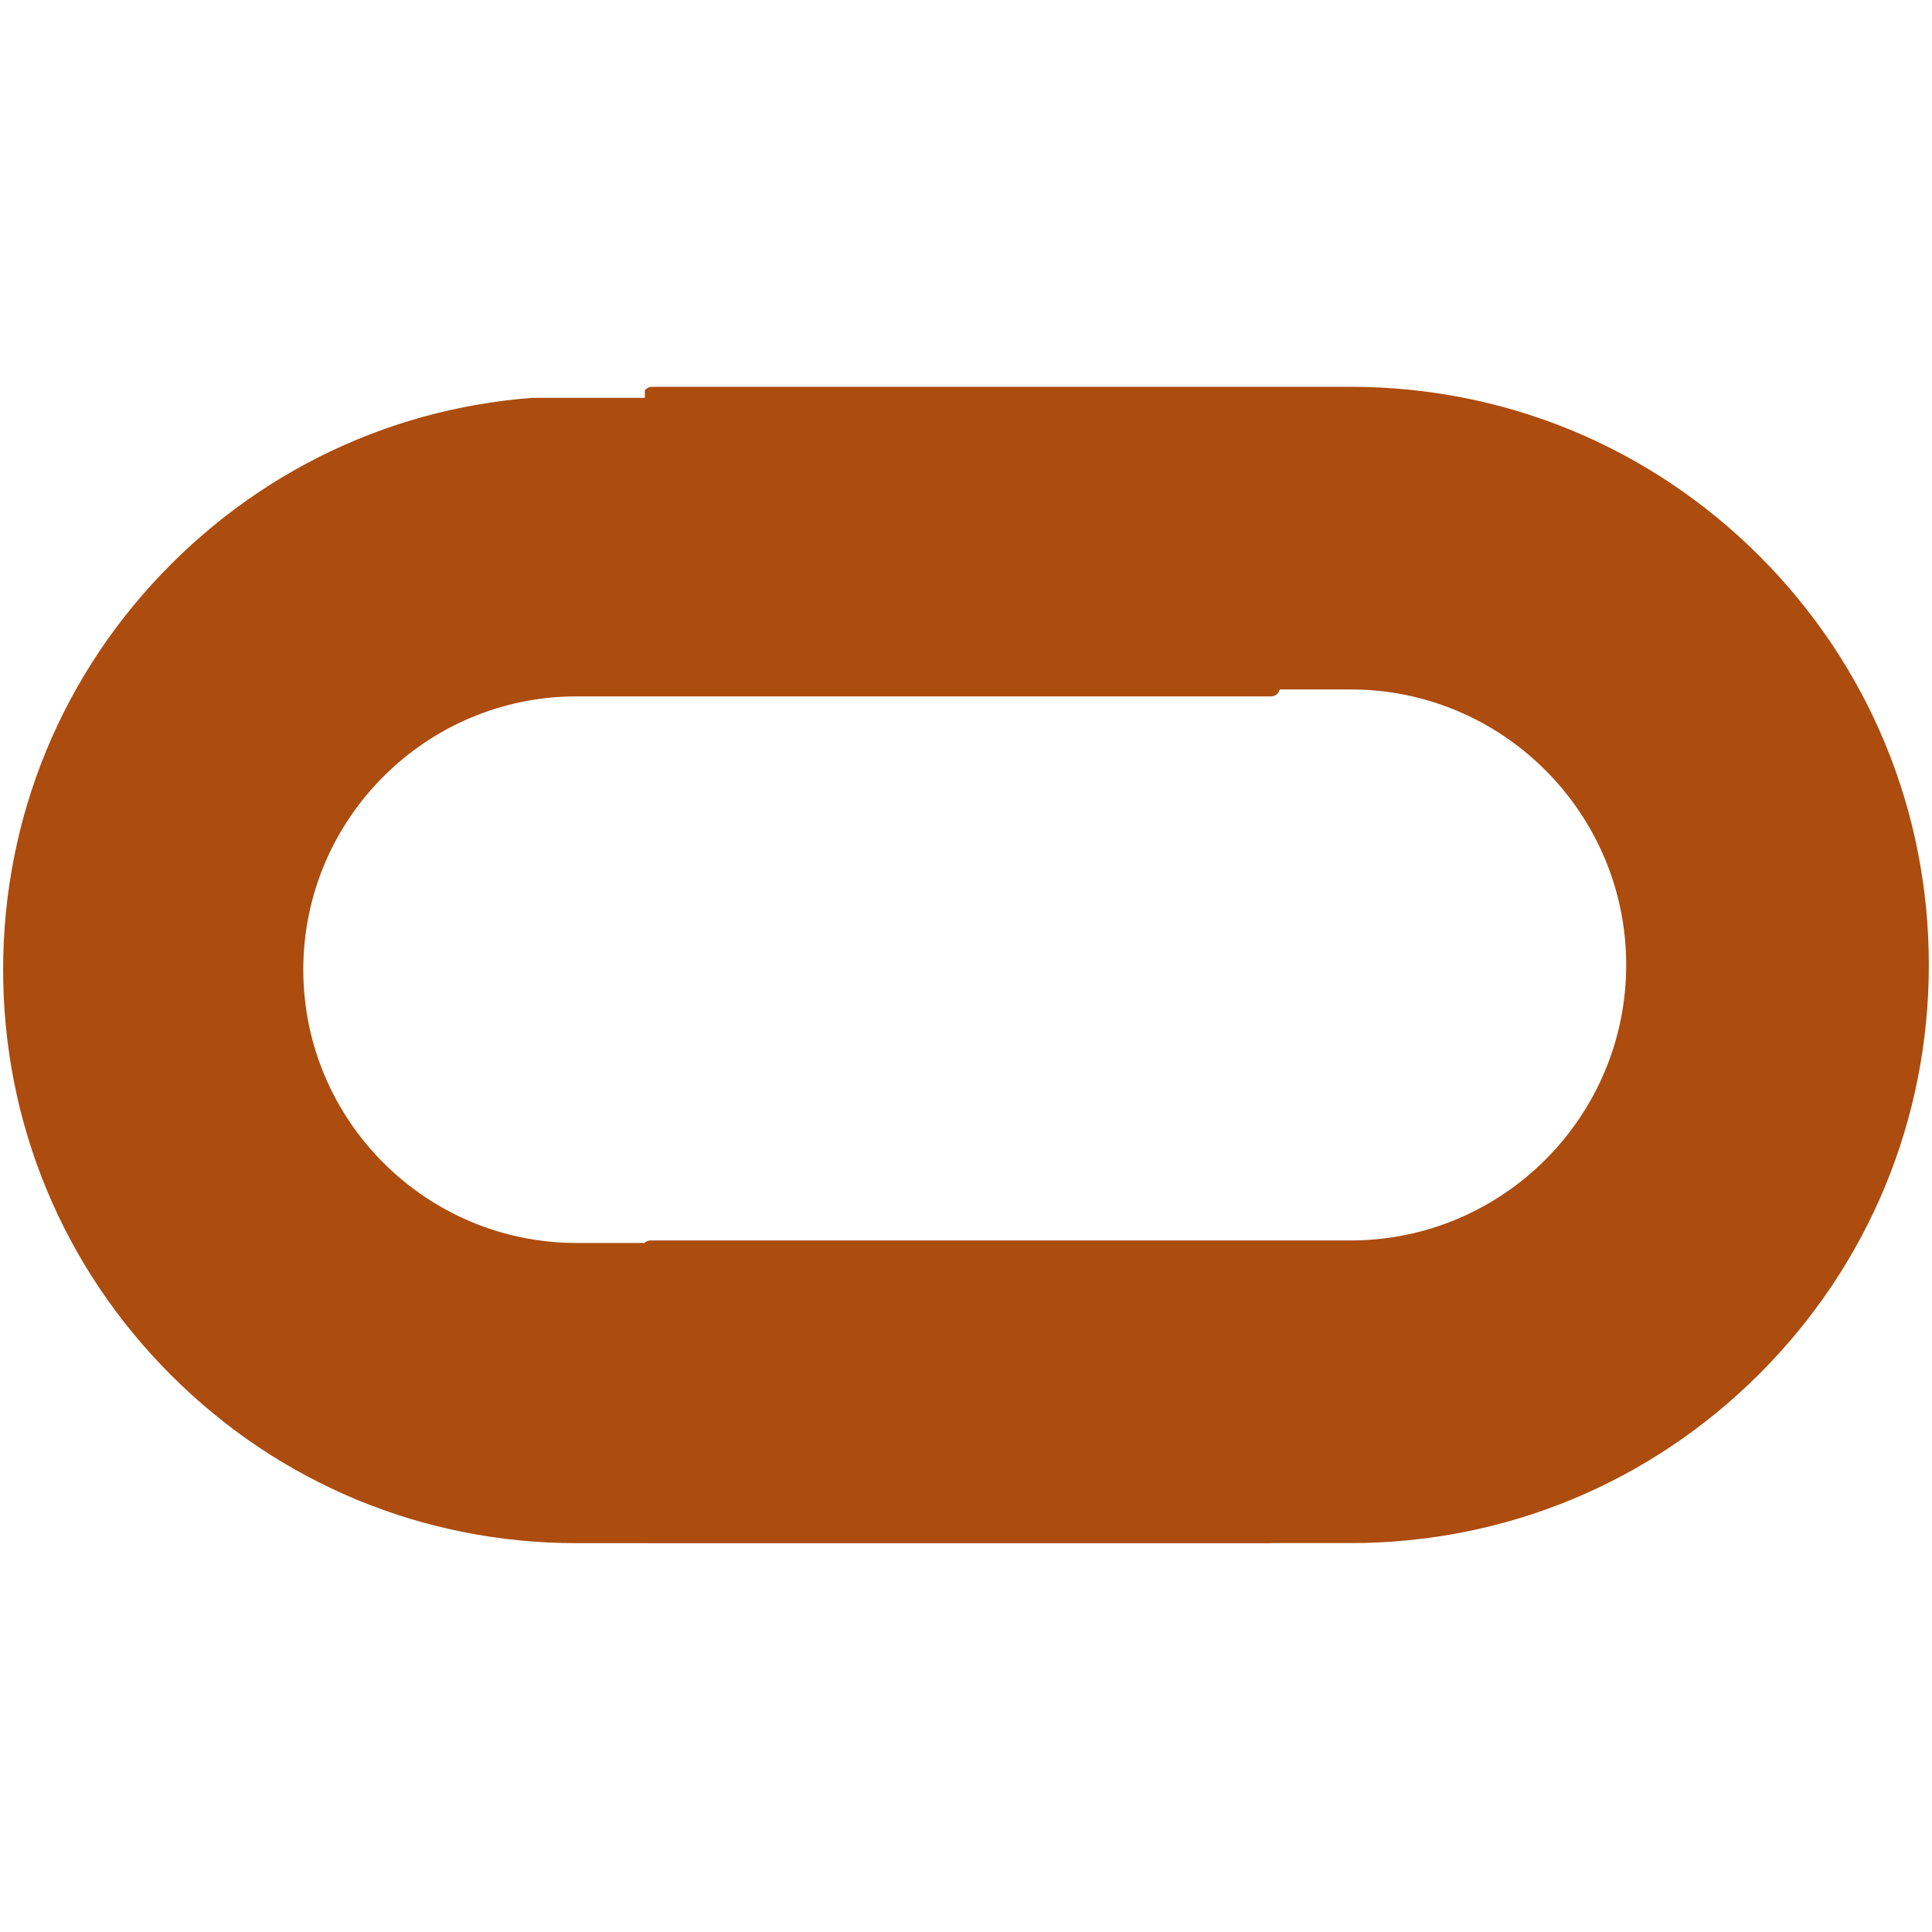
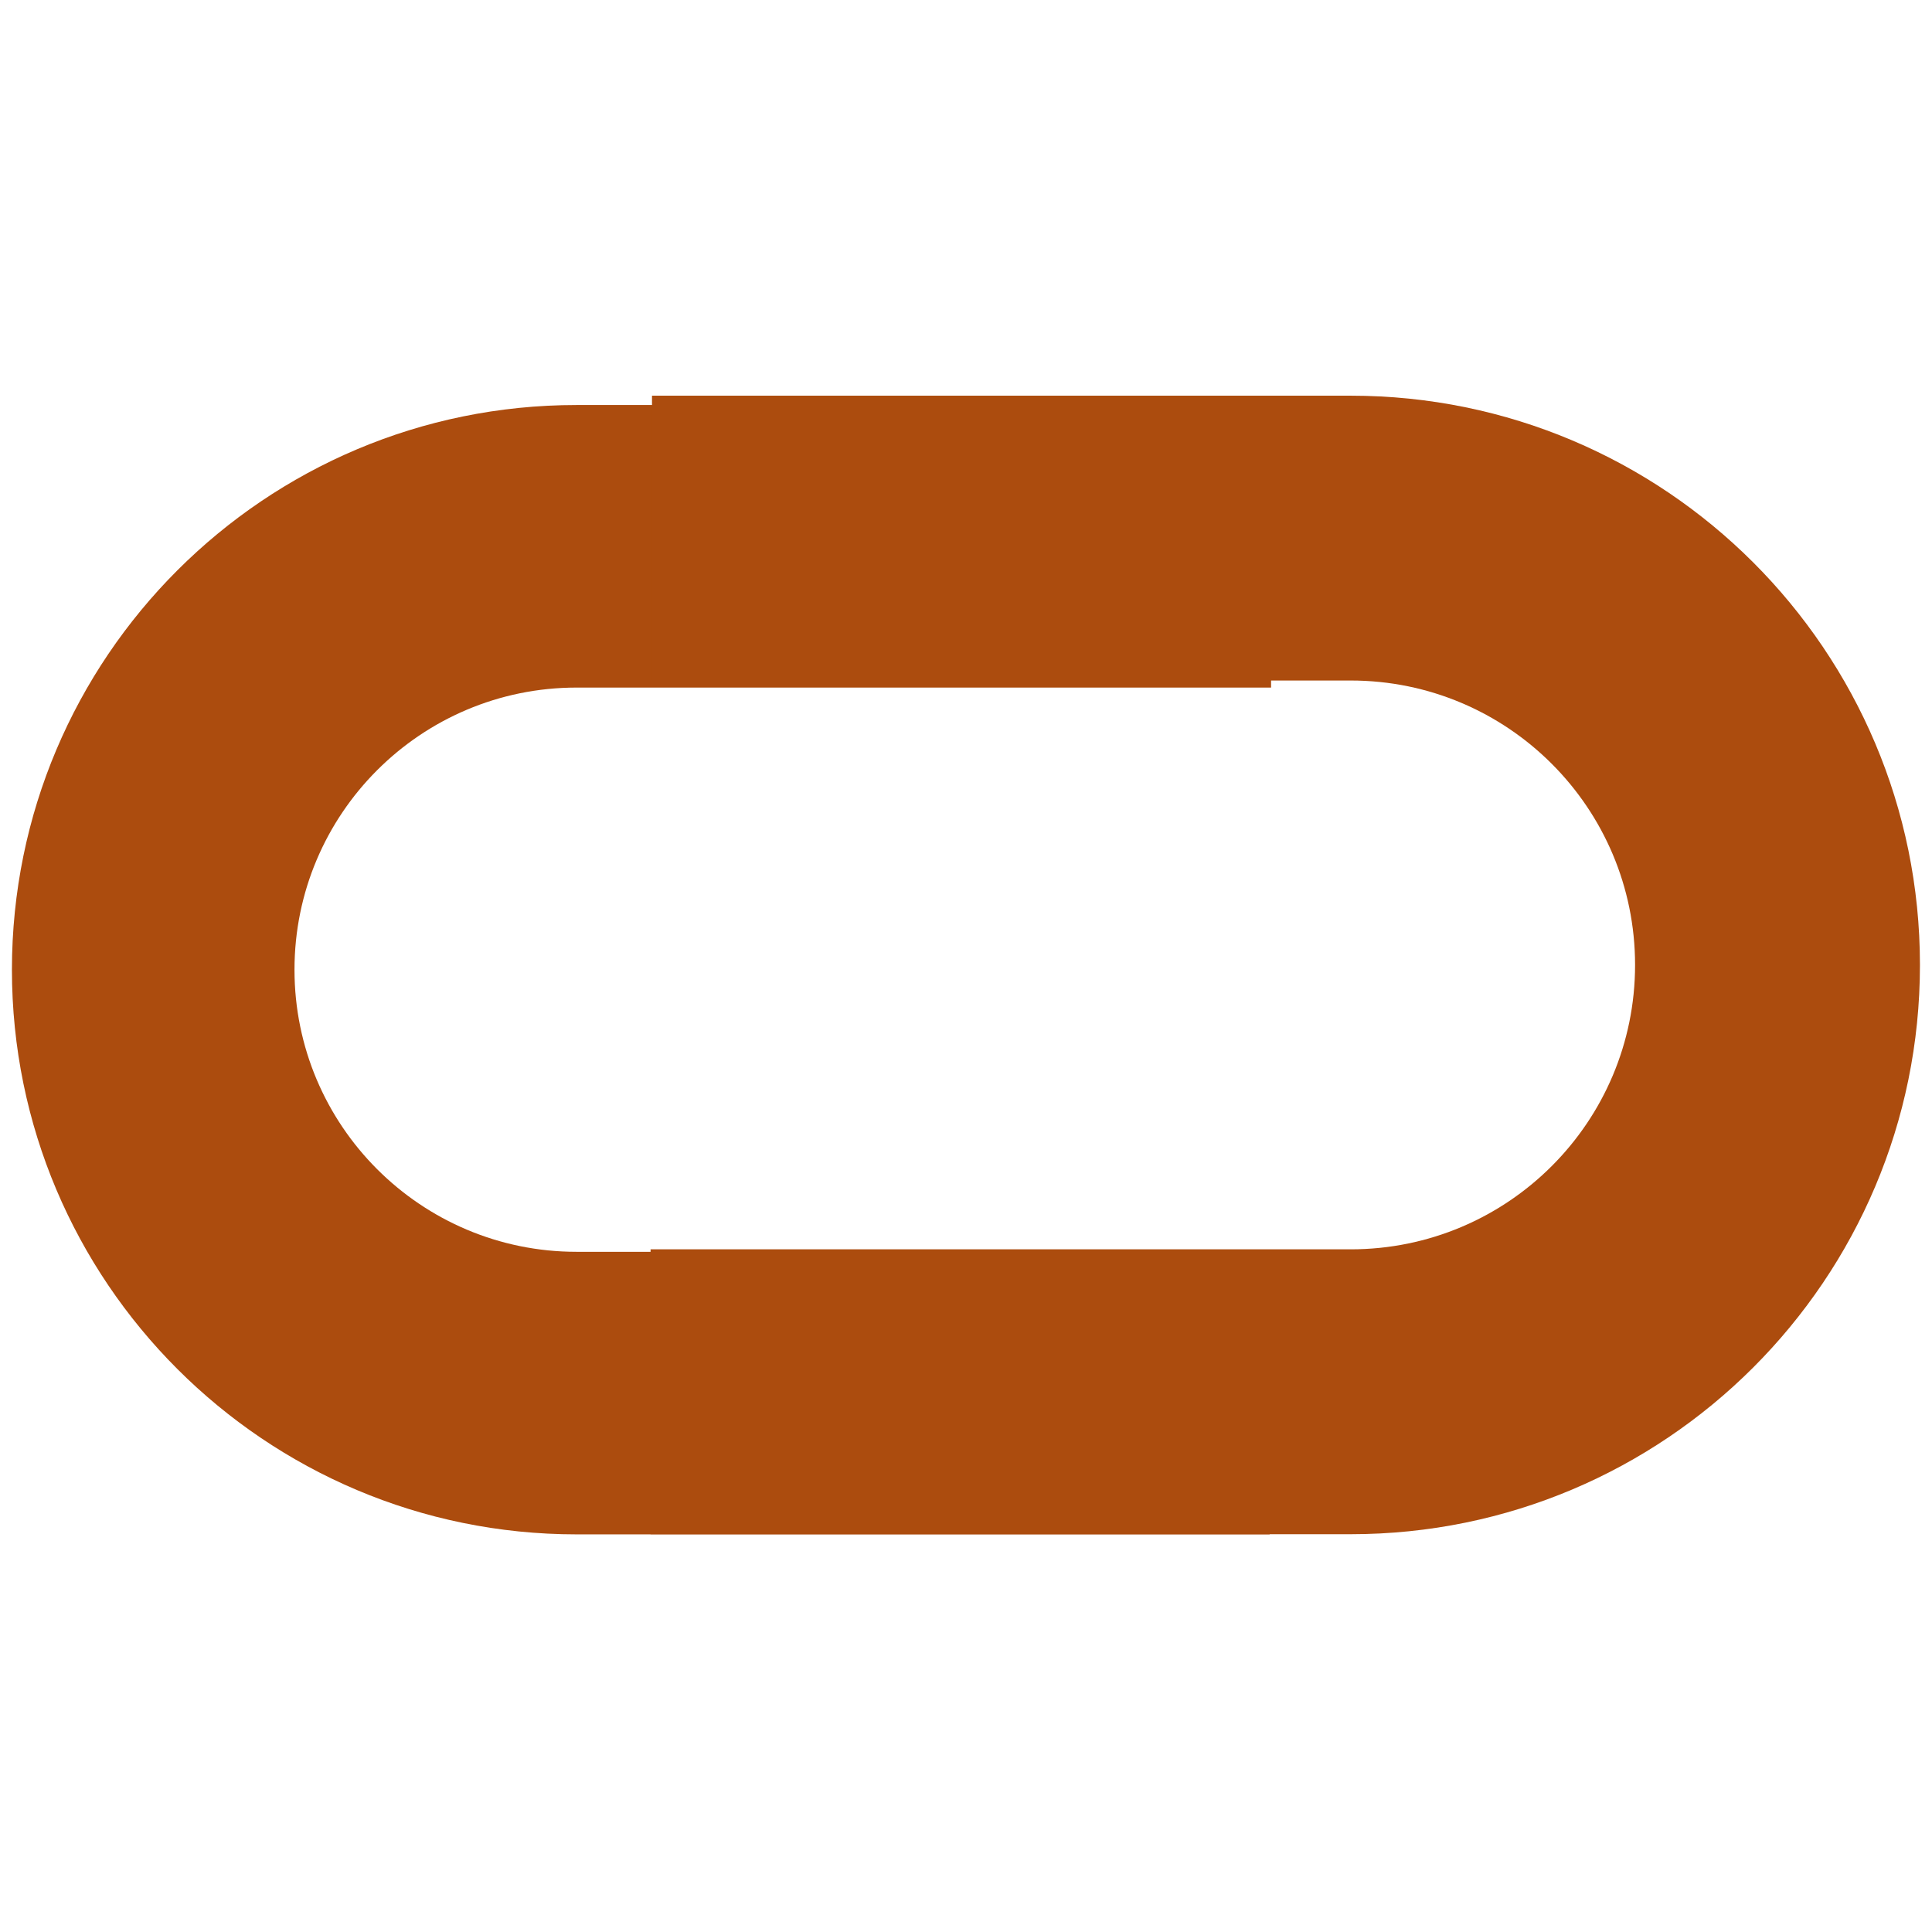
<svg xmlns="http://www.w3.org/2000/svg" width="248" height="248" viewBox="0 0 248 248">
  <path id="Path" fill="#ac4c0e" stroke="none" d="M 74.016 196.958 L 162.979 196.958 L 162.979 160.688 L 74.016 160.688 C 54.016 160.688 37.802 144.474 37.802 124.474 C 37.802 104.474 54.016 88.26 74.016 88.26 L 163.161 88.26 L 163.161 51.99 L 74.016 51.99 C 33.984 51.984 1.531 84.438 1.531 124.474 C 1.531 164.505 33.984 196.958 74.016 196.958 Z M 74.016 196.958" />
  <clipPath id="clipPath1">
-     <path d="M 0.375 51.068 L 164.328 51.068 L 164.328 198.089 L 0.375 198.089 Z M 0.375 51.068" />
-   </clipPath>
+     </clipPath>
  <g id="Group" clip-path="url(#clipPath1)">
    <path id="path1" fill="#ac4c0e" stroke="none" d="M 164.292 51.984 L 164.292 88.26 C 164.292 88.885 163.786 89.391 163.161 89.391 L 74.016 89.391 C 54.672 89.391 38.932 105.13 38.932 124.474 C 38.932 143.818 54.672 159.552 74.016 159.552 L 162.979 159.552 C 163.604 159.552 164.109 160.062 164.109 160.688 L 164.109 196.958 C 164.109 197.583 163.604 198.089 162.979 198.089 L 74.016 198.089 C 54.354 198.089 35.865 190.432 21.964 176.526 C 8.057 162.625 0.401 144.135 0.401 124.474 C 0.401 104.807 8.057 86.323 21.964 72.417 C 35.865 58.516 54.354 50.854 74.016 50.854 L 163.161 50.854 C 163.786 50.854 164.292 51.365 164.292 51.984 Z M 162.026 87.125 L 162.026 53.12 L 74.016 53.12 C 54.958 53.12 37.036 60.542 23.562 74.016 C 10.083 87.495 2.661 105.411 2.661 124.474 C 2.661 143.531 10.083 161.448 23.562 174.927 C 37.036 188.406 54.958 195.828 74.016 195.828 L 161.849 195.828 L 161.849 161.818 L 74.016 161.818 C 53.422 161.818 36.672 145.062 36.672 124.474 C 36.672 103.88 53.422 87.125 74.016 87.125 Z M 162.026 87.125" />
  </g>
  <path id="path2" fill="#ac4c0e" stroke="none" d="M 173.38 50.792 L 83.693 50.792 L 83.693 87.354 L 173.38 87.354 C 193.542 87.354 209.885 103.703 209.885 123.865 C 209.885 144.026 193.542 160.37 173.38 160.37 L 83.51 160.37 L 83.51 196.938 L 173.38 196.938 C 213.74 196.938 246.453 164.224 246.453 123.865 C 246.453 83.505 213.74 50.792 173.38 50.792 Z M 173.38 50.792" />
  <clipPath id="clipPath2">
-     <path d="M 82.776 49.651 L 247.62 49.651 L 247.62 198.333 L 82.776 198.333 Z M 82.776 49.651" />
-   </clipPath>
+     </clipPath>
  <g id="g1" clip-path="url(#clipPath2)">
    <path id="path3" fill="#ac4c0e" stroke="none" d="M 82.37 196.938 L 82.37 160.37 C 82.37 159.745 82.88 159.229 83.51 159.229 L 173.38 159.229 C 192.88 159.229 208.745 143.365 208.745 123.865 C 208.745 104.365 192.88 88.5 173.38 88.5 L 83.693 88.5 C 83.062 88.5 82.552 87.984 82.552 87.359 L 82.552 50.792 C 82.552 50.161 83.062 49.651 83.693 49.651 L 173.38 49.651 C 193.203 49.651 211.839 57.37 225.859 71.385 C 239.875 85.406 247.594 104.042 247.594 123.865 C 247.594 143.688 239.875 162.323 225.859 176.344 C 211.839 190.359 193.203 198.078 173.38 198.078 L 83.51 198.078 C 82.88 198.078 82.37 197.568 82.37 196.938 Z M 84.651 161.51 L 84.651 195.797 L 173.38 195.797 C 192.594 195.797 210.656 188.318 224.245 174.729 C 237.833 161.146 245.312 143.078 245.312 123.865 C 245.312 104.651 237.833 86.583 224.245 73 C 210.656 59.411 192.594 51.932 173.38 51.932 L 84.833 51.932 L 84.833 86.219 L 173.38 86.219 C 194.141 86.219 211.026 103.104 211.026 123.865 C 211.026 144.625 194.141 161.51 173.38 161.51 Z M 84.651 161.51" />
  </g>
</svg>